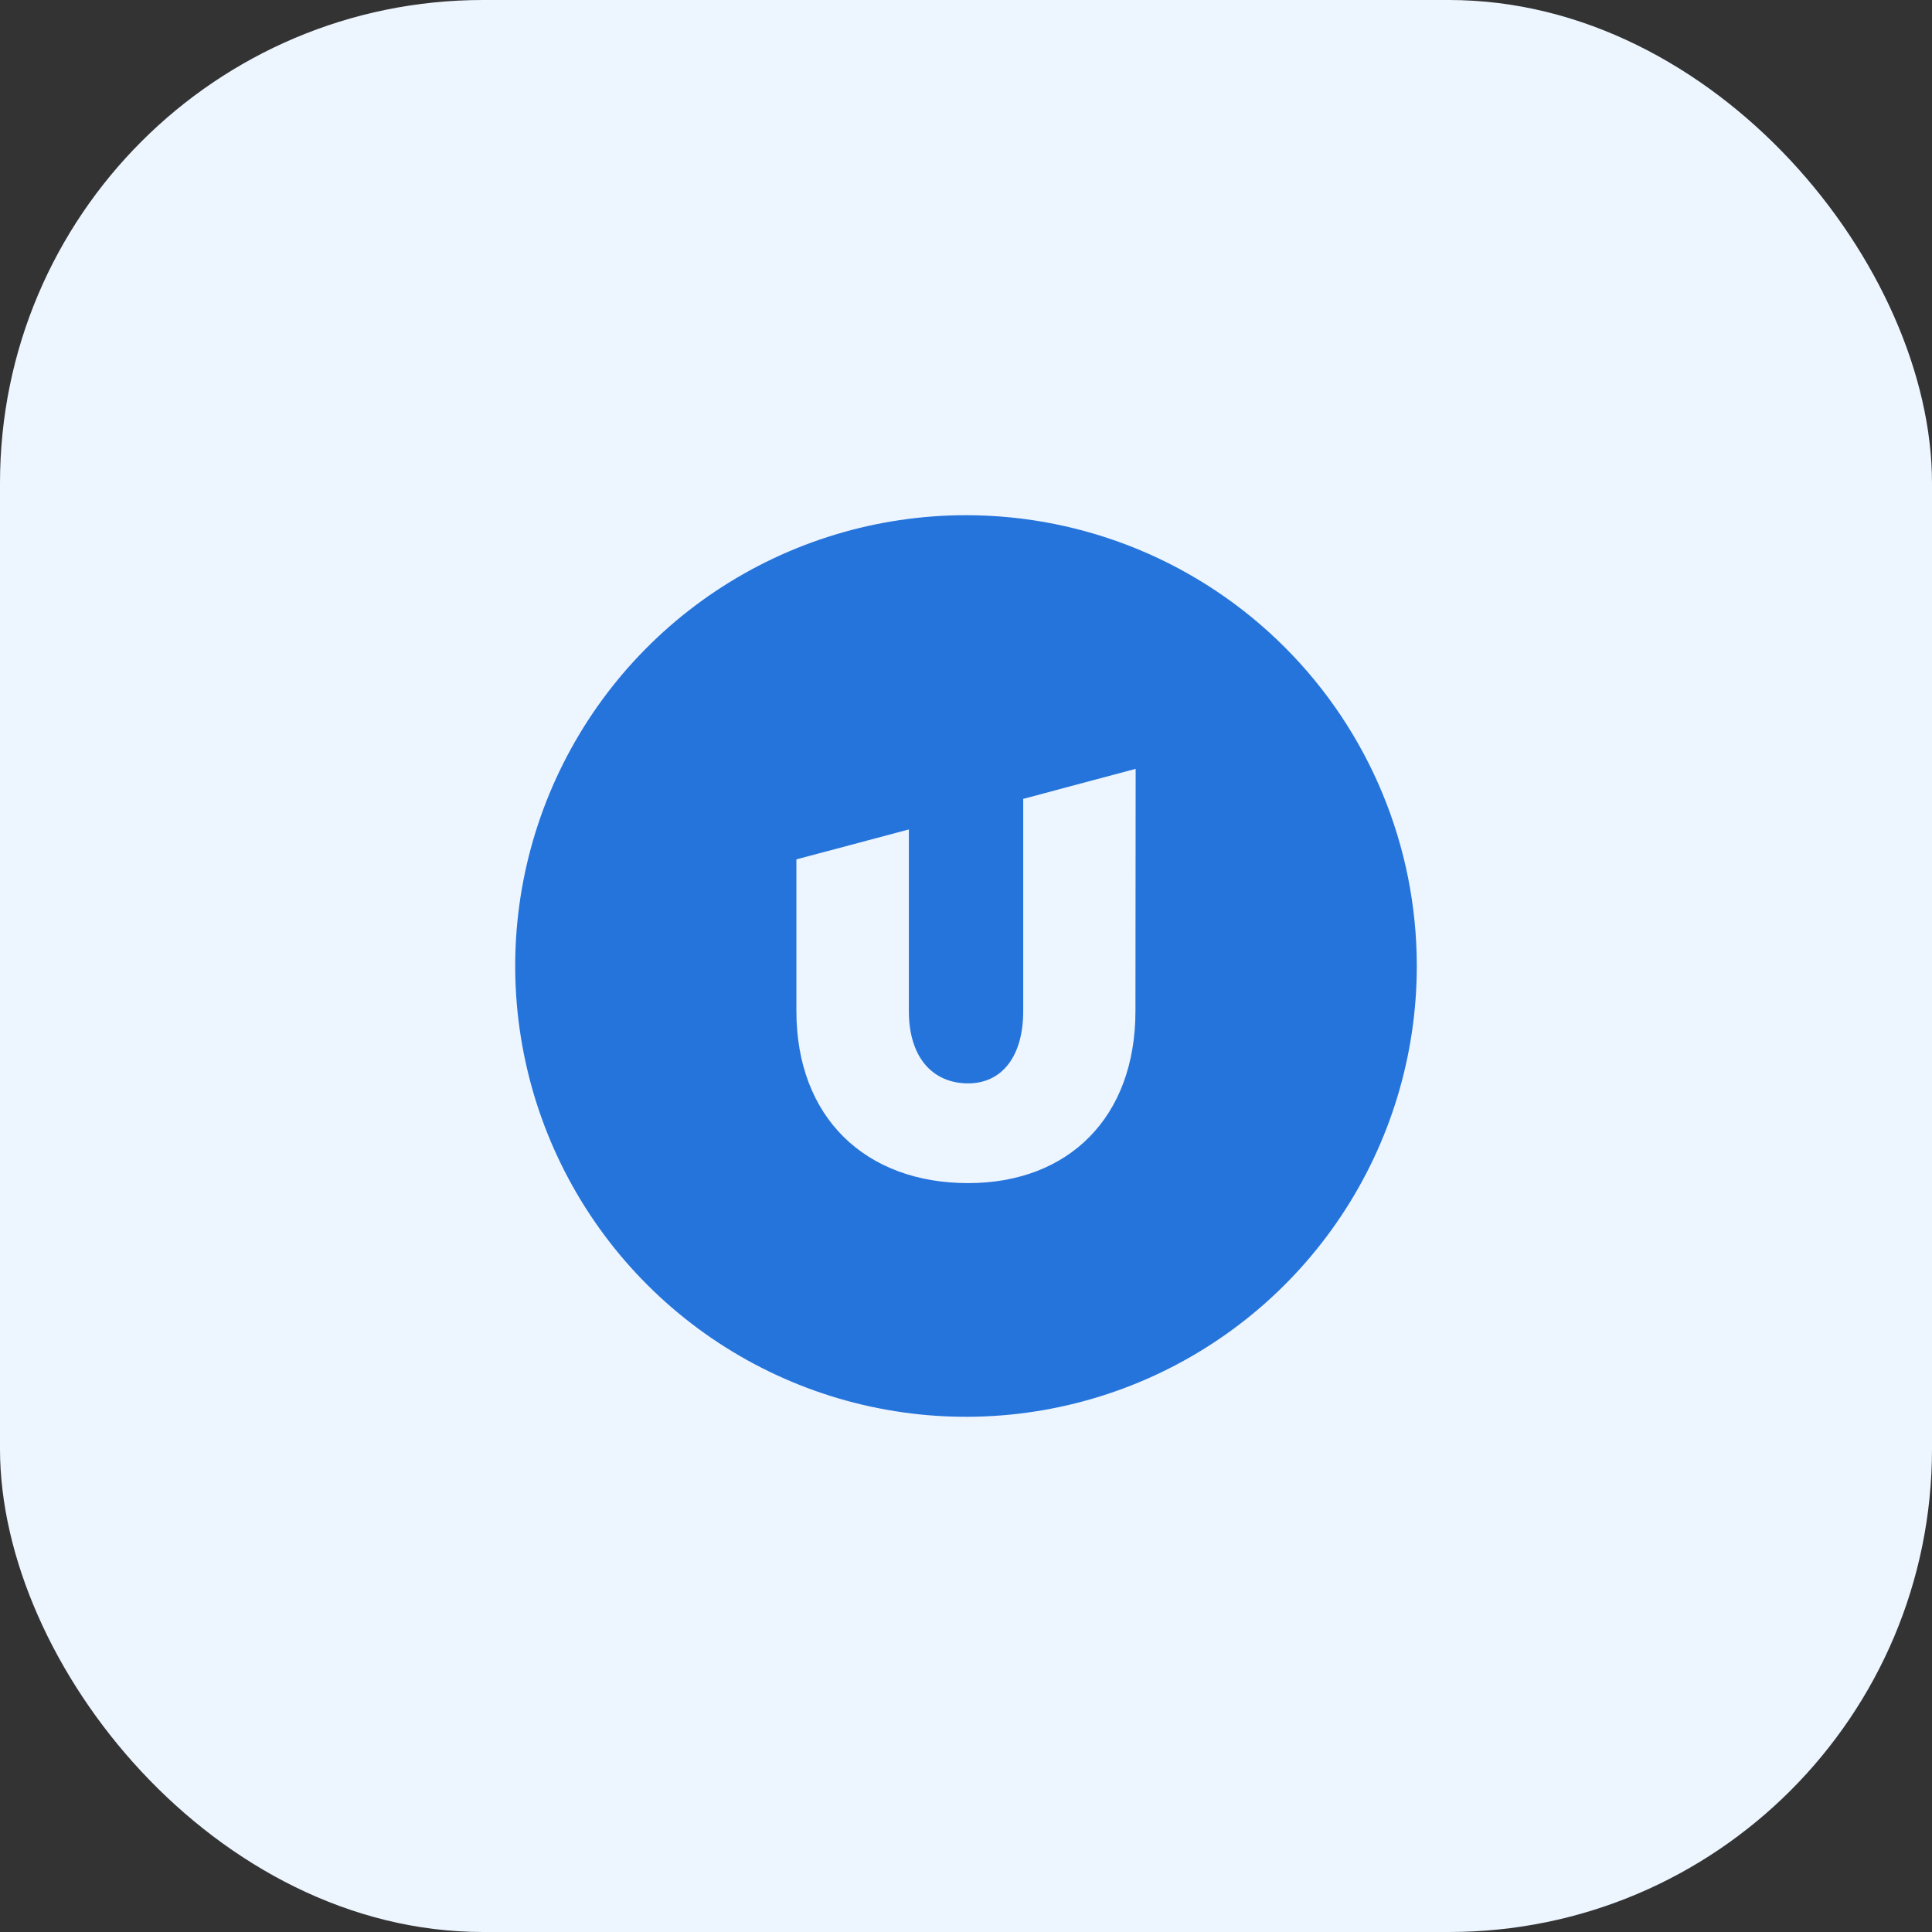
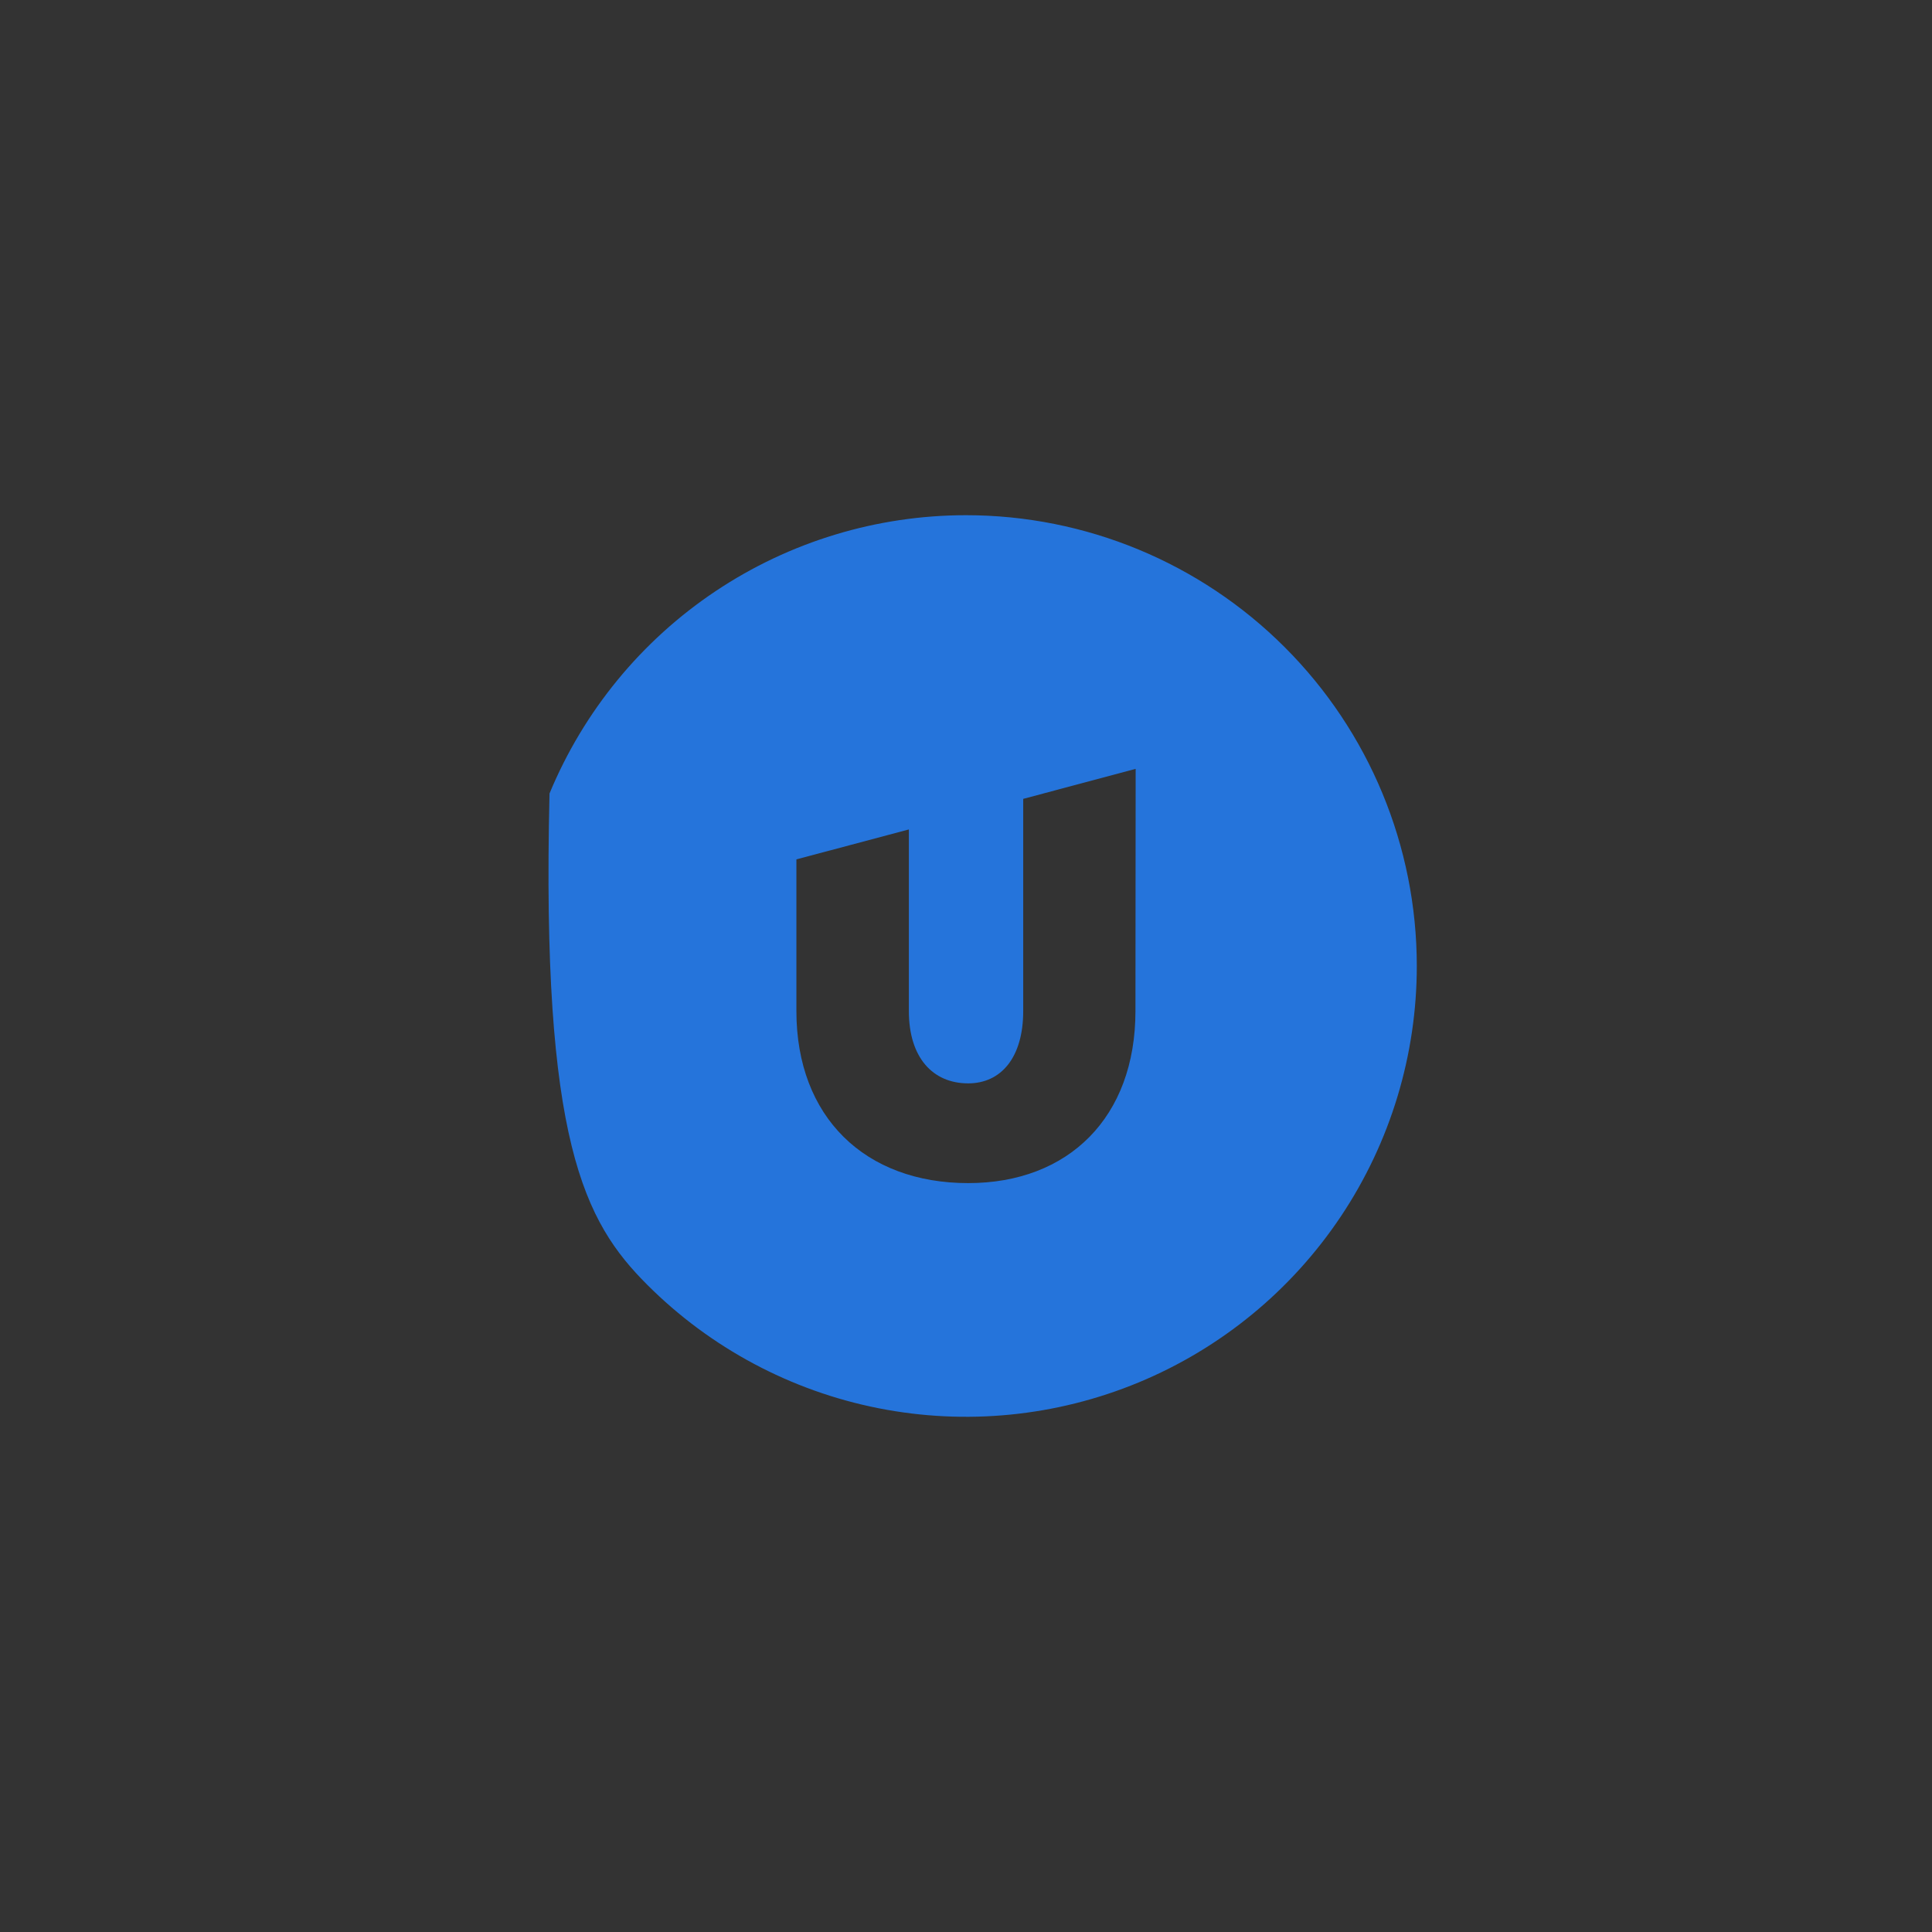
<svg xmlns="http://www.w3.org/2000/svg" width="75" height="75" viewBox="0 0 75 75" fill="none">
  <rect x="0" y="0" width="75" height="75" fill="#333333" stroke="none" />
-   <rect width="75" height="75" rx="18.75" fill="#EDF5FF" />
-   <path fill-rule="evenodd" clip-rule="evenodd" d="M37.503 20C34.041 20 30.657 21.026 27.778 22.949C24.9 24.872 22.657 27.605 21.332 30.804C20.007 34.002 19.661 37.521 20.337 40.916C21.012 44.312 22.68 47.43 25.128 49.877C27.577 52.325 30.696 53.991 34.092 54.665C37.487 55.339 41.006 54.991 44.204 53.665C47.402 52.339 50.134 50.094 52.056 47.215C53.978 44.336 55.002 40.951 55 37.489C54.997 32.85 53.153 28.402 49.871 25.123C46.59 21.843 42.142 20.001 37.503 20ZM44.078 39.249C44.078 43.374 41.481 45.928 37.585 45.928C33.587 45.928 30.916 43.374 30.916 39.249V33.361L35.282 32.199V39.249C35.282 41.05 36.204 42.056 37.585 42.056C38.864 42.056 39.721 41.05 39.721 39.249V31.012L44.086 29.847L44.078 39.249Z" fill="#2574DB" />
+   <path fill-rule="evenodd" clip-rule="evenodd" d="M37.503 20C34.041 20 30.657 21.026 27.778 22.949C24.9 24.872 22.657 27.605 21.332 30.804C21.012 44.312 22.68 47.43 25.128 49.877C27.577 52.325 30.696 53.991 34.092 54.665C37.487 55.339 41.006 54.991 44.204 53.665C47.402 52.339 50.134 50.094 52.056 47.215C53.978 44.336 55.002 40.951 55 37.489C54.997 32.85 53.153 28.402 49.871 25.123C46.59 21.843 42.142 20.001 37.503 20ZM44.078 39.249C44.078 43.374 41.481 45.928 37.585 45.928C33.587 45.928 30.916 43.374 30.916 39.249V33.361L35.282 32.199V39.249C35.282 41.05 36.204 42.056 37.585 42.056C38.864 42.056 39.721 41.05 39.721 39.249V31.012L44.086 29.847L44.078 39.249Z" fill="#2574DB" />
</svg>